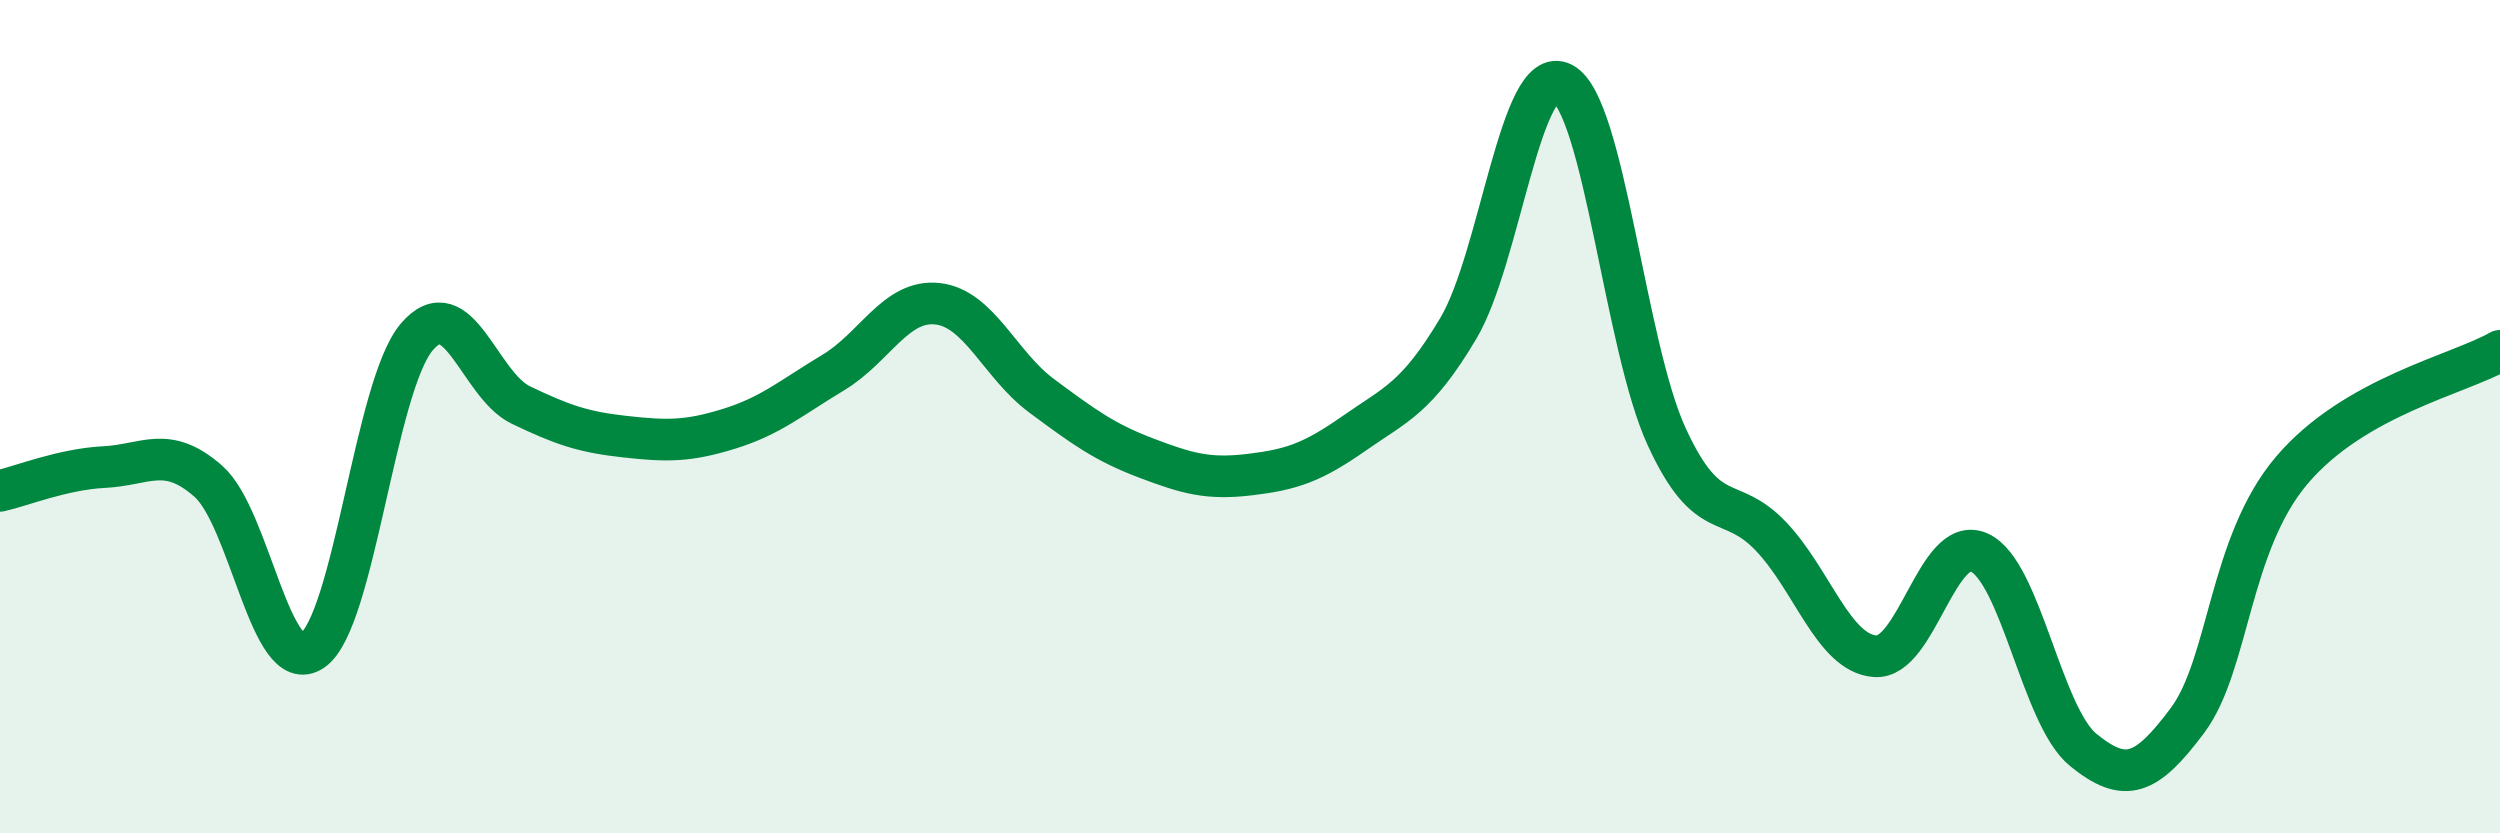
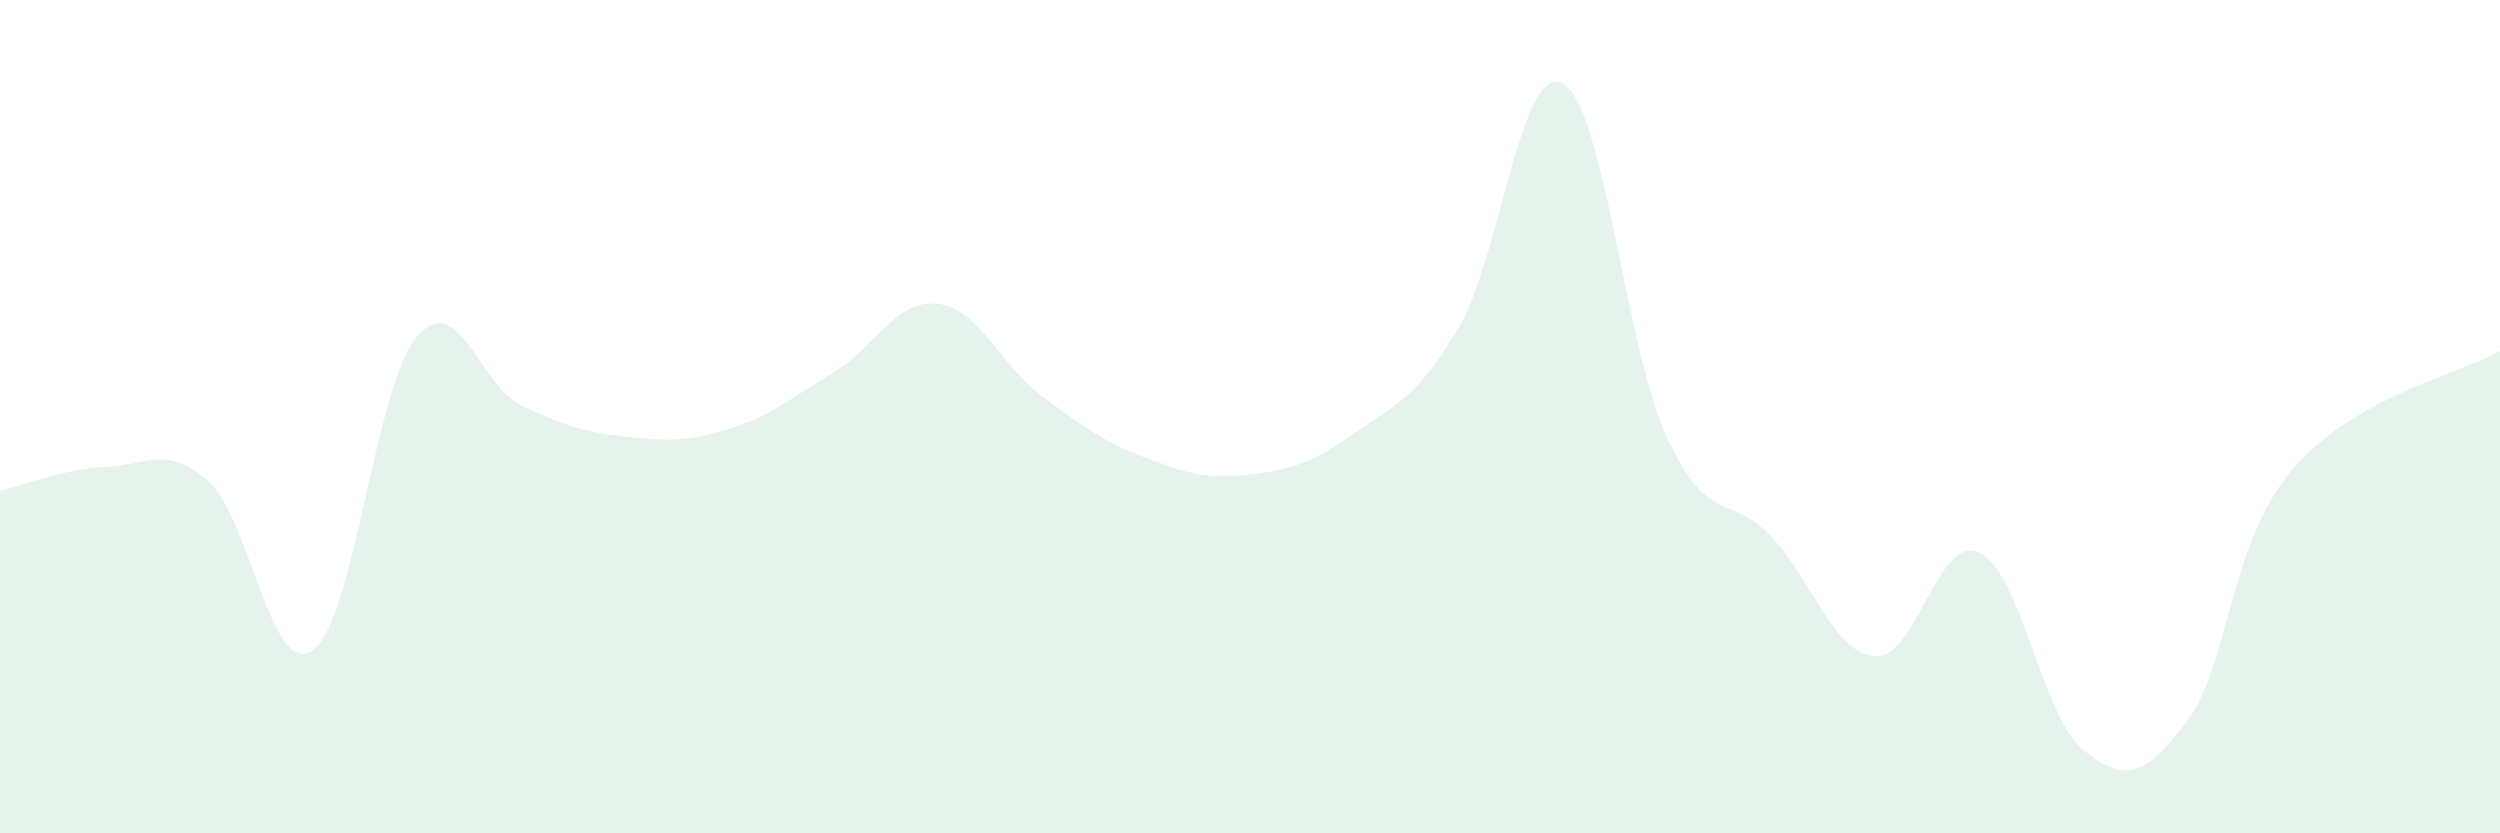
<svg xmlns="http://www.w3.org/2000/svg" width="60" height="20" viewBox="0 0 60 20">
  <path d="M 0,11.78 C 0.5,11.67 1.5,11.26 2.5,11.21 C 3.5,11.16 4,10.67 5,11.55 C 6,12.43 6.5,16.3 7.5,15.61 C 8.5,14.92 9,9.27 10,8.09 C 11,6.91 11.5,9.24 12.5,9.72 C 13.5,10.2 14,10.37 15,10.48 C 16,10.59 16.5,10.6 17.5,10.29 C 18.5,9.98 19,9.54 20,8.94 C 21,8.34 21.5,7.18 22.5,7.29 C 23.5,7.4 24,8.76 25,9.5 C 26,10.24 26.5,10.61 27.5,10.99 C 28.5,11.37 29,11.51 30,11.39 C 31,11.27 31.5,11.1 32.5,10.4 C 33.5,9.7 34,9.56 35,7.88 C 36,6.2 36.5,1.48 37.5,2 C 38.5,2.52 39,8.31 40,10.48 C 41,12.65 41.5,11.82 42.5,12.87 C 43.5,13.92 44,15.67 45,15.75 C 46,15.83 46.5,12.81 47.5,13.26 C 48.5,13.71 49,17.19 50,18 C 51,18.81 51.5,18.63 52.5,17.29 C 53.5,15.95 53.5,13.06 55,11.29 C 56.5,9.52 59,8.99 60,8.42L60 20L0 20Z" fill="#008740" opacity="0.1" stroke-linecap="round" stroke-linejoin="round" />
-   <path d="M 0,11.78 C 0.5,11.67 1.5,11.26 2.5,11.21 C 3.5,11.16 4,10.67 5,11.55 C 6,12.43 6.5,16.3 7.5,15.61 C 8.5,14.92 9,9.27 10,8.09 C 11,6.91 11.5,9.24 12.5,9.72 C 13.5,10.2 14,10.37 15,10.48 C 16,10.59 16.5,10.6 17.5,10.29 C 18.5,9.98 19,9.54 20,8.94 C 21,8.34 21.5,7.18 22.5,7.29 C 23.5,7.4 24,8.76 25,9.5 C 26,10.24 26.5,10.61 27.5,10.99 C 28.5,11.37 29,11.51 30,11.39 C 31,11.27 31.5,11.1 32.5,10.4 C 33.5,9.7 34,9.56 35,7.88 C 36,6.2 36.5,1.48 37.5,2 C 38.5,2.52 39,8.31 40,10.48 C 41,12.65 41.5,11.82 42.5,12.87 C 43.5,13.92 44,15.67 45,15.75 C 46,15.83 46.5,12.81 47.5,13.26 C 48.5,13.71 49,17.19 50,18 C 51,18.81 51.5,18.63 52.5,17.29 C 53.5,15.95 53.5,13.06 55,11.29 C 56.5,9.52 59,8.99 60,8.42" stroke="#008740" stroke-width="1" fill="none" stroke-linecap="round" stroke-linejoin="round" />
</svg>